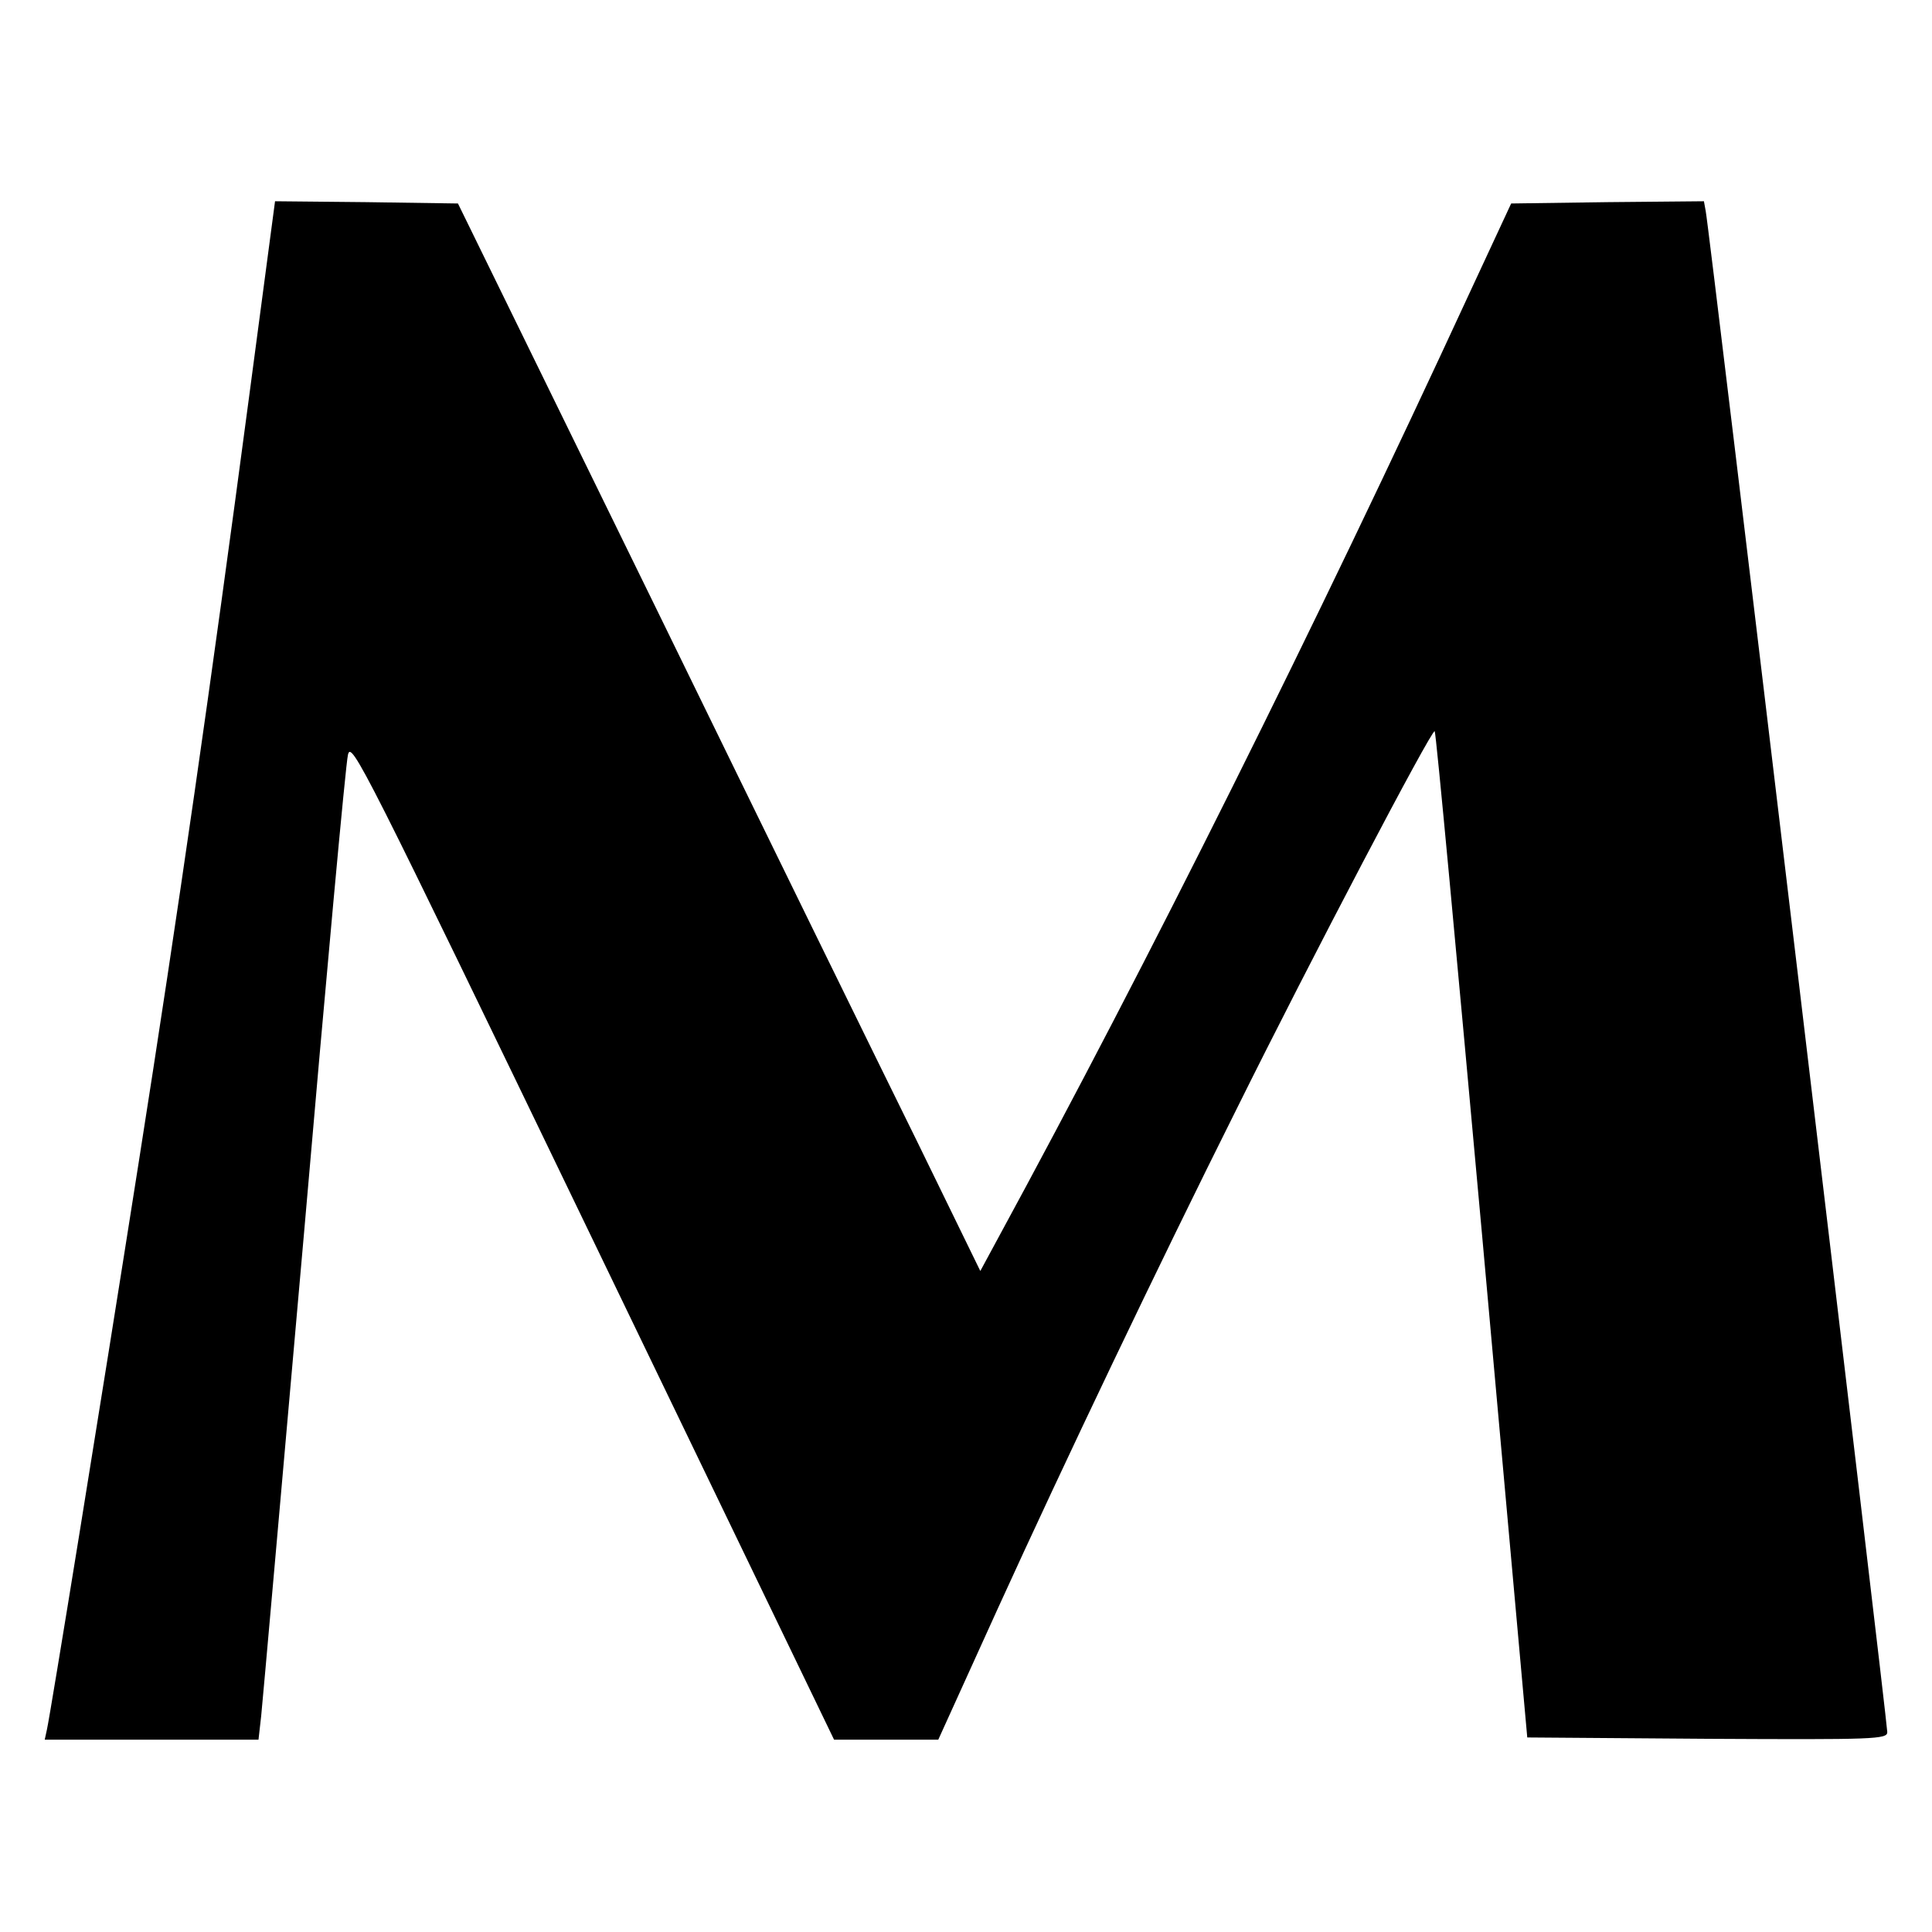
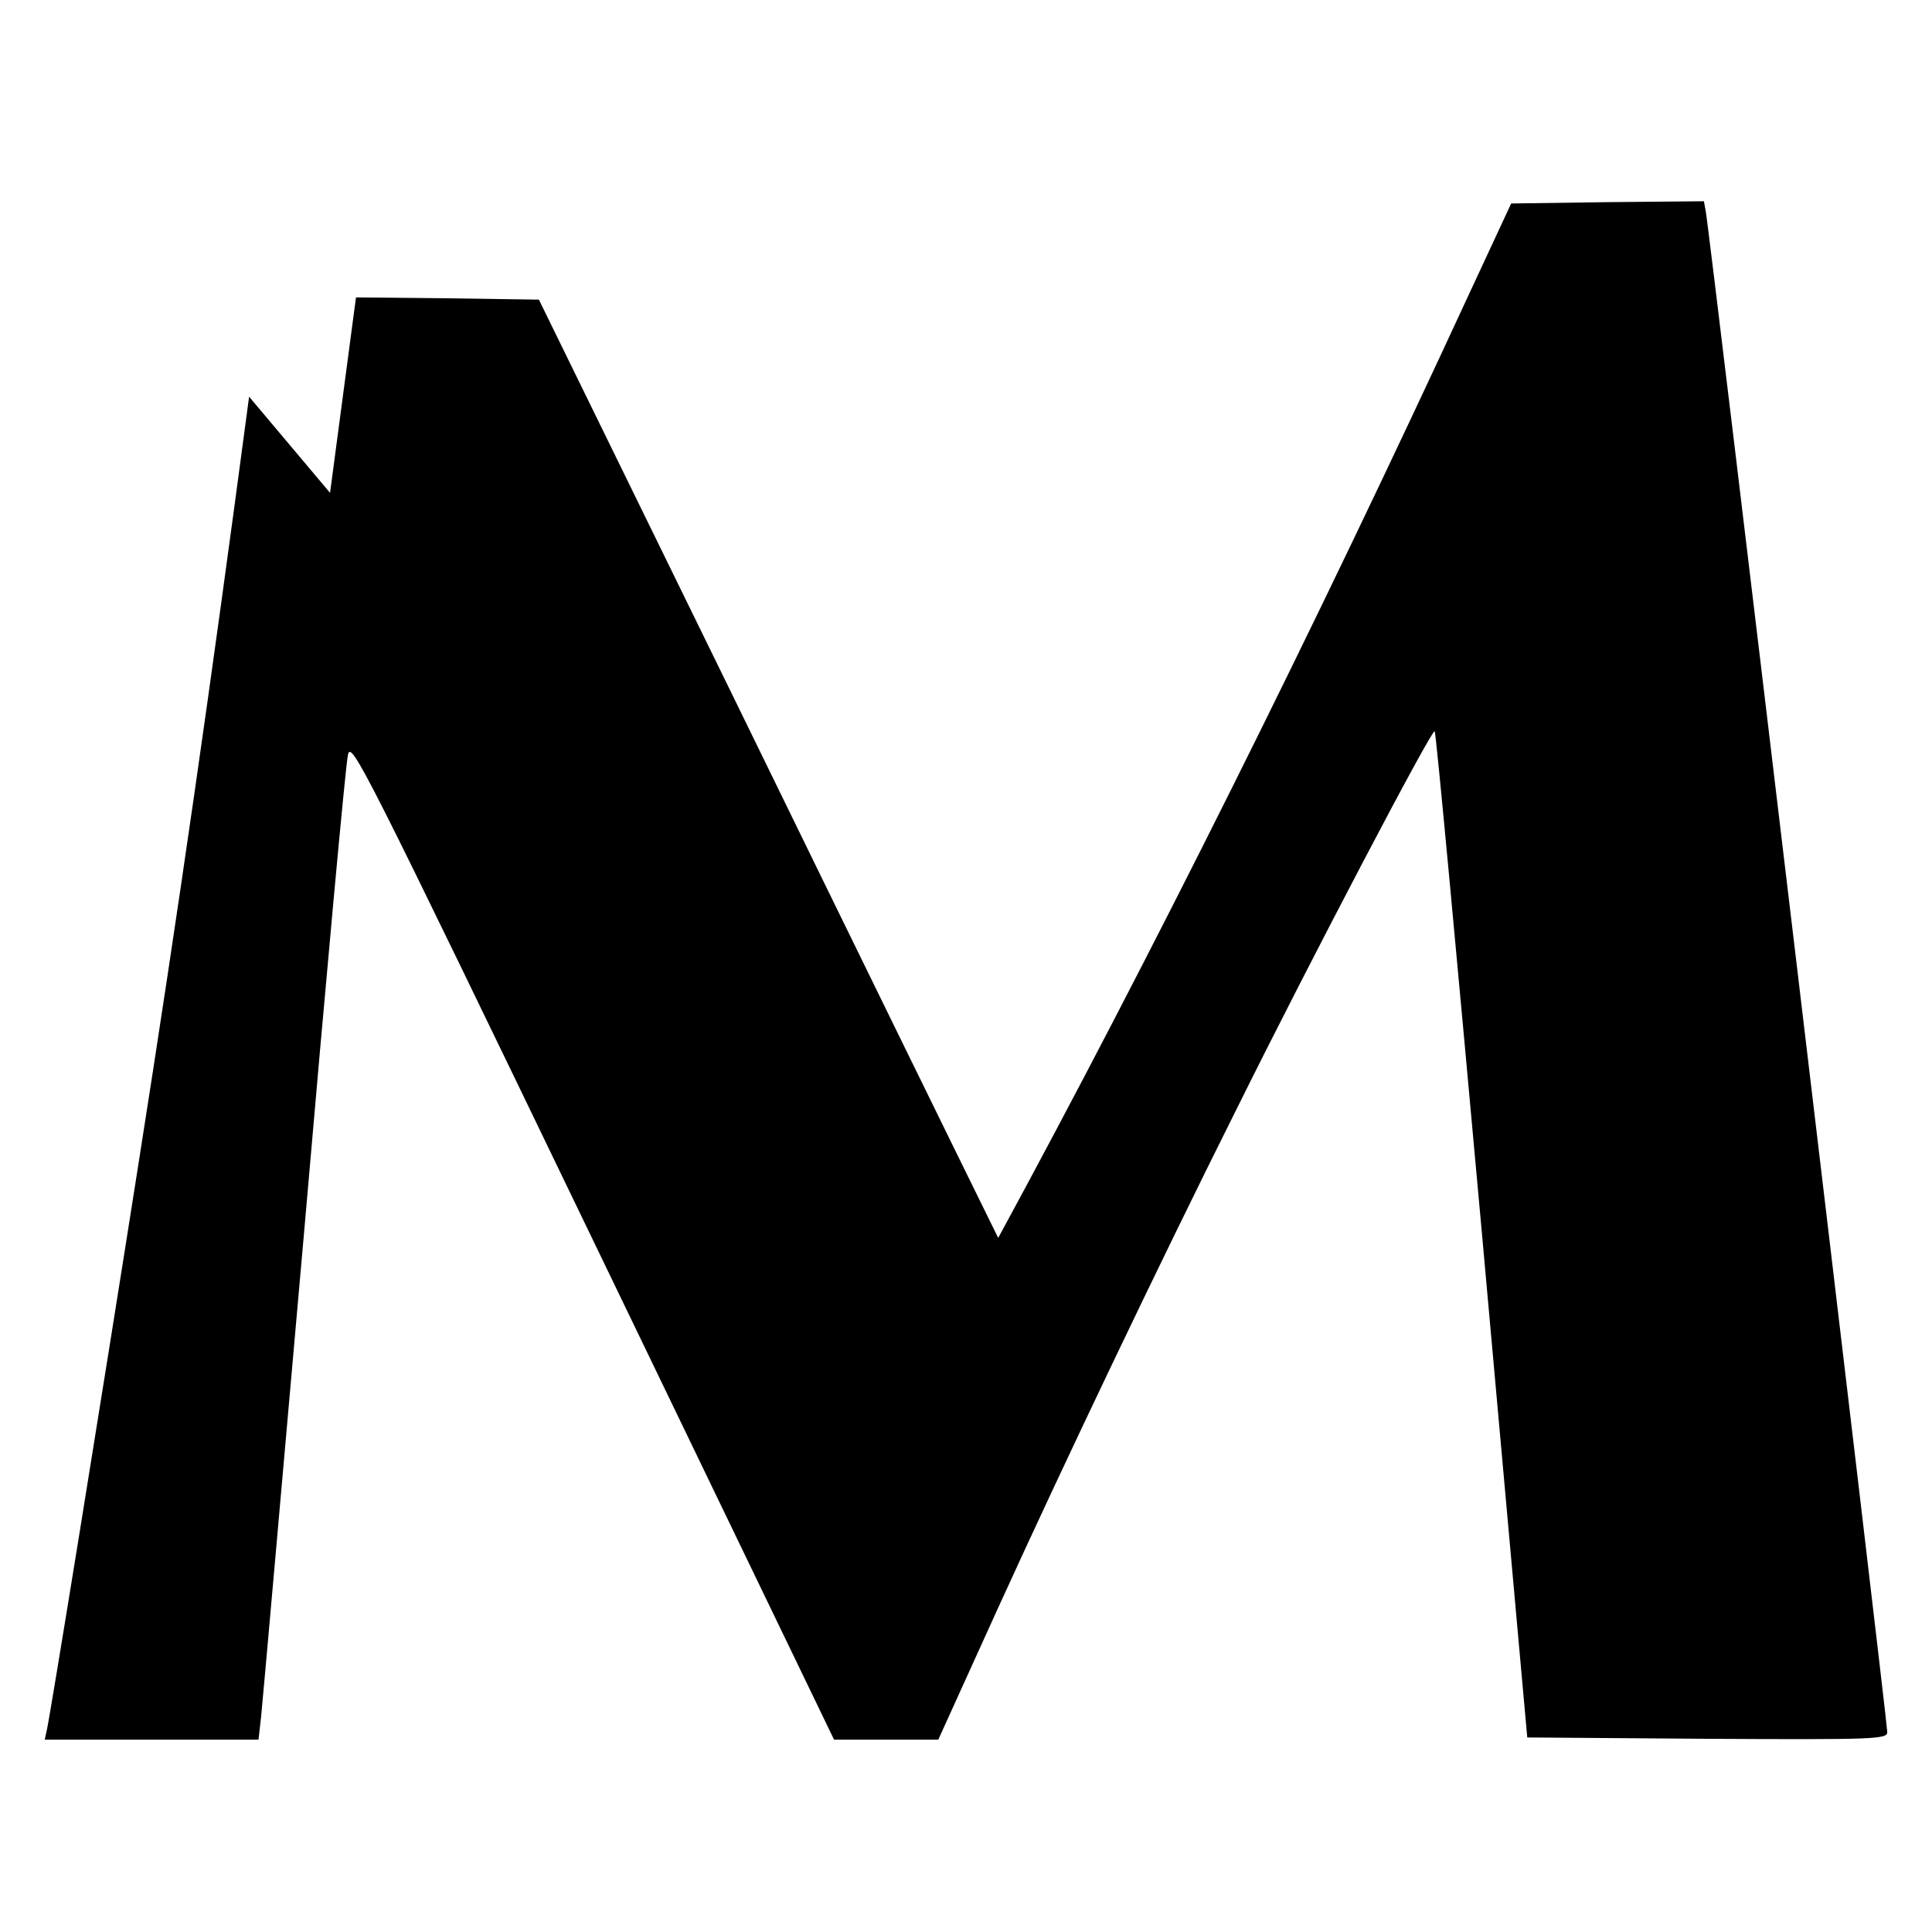
<svg xmlns="http://www.w3.org/2000/svg" version="1.0" width="432pt" height="432pt" viewBox="0 0 432 432" preserveAspectRatio="xMidYMid meet">
  <g transform="translate(0,432) scale(0.1,-0.1)" fill="#000000" stroke="none">
-     <path d="M557 3433 c-86 -648 -158 -1148 -247 -1713 -86 -547 -197 -1231 -205 -1267 l-5 -23 239 0 239 0 6 53 c3 28 46 516 96 1082 49 567 93 1047 98 1067 7 34 35 -22 547 -1083 l540 -1119 116 0 117 0 133 293 c149 327 358 765 534 1117 166 335 437 851 443 845 3 -2 50 -510 106 -1127 l101 -1123 403 -3 c375 -2 402 -1 402 15 0 23 -399 3371 -406 3401 l-4 22 -216 -2 -215 -3 -93 -200 c-346 -749 -718 -1495 -1054 -2113 l-40 -74 -141 289 c-78 158 -341 695 -584 1193 l-443 905 -205 3 -204 2 -58 -437z" />
+     <path d="M557 3433 c-86 -648 -158 -1148 -247 -1713 -86 -547 -197 -1231 -205 -1267 l-5 -23 239 0 239 0 6 53 c3 28 46 516 96 1082 49 567 93 1047 98 1067 7 34 35 -22 547 -1083 l540 -1119 116 0 117 0 133 293 c149 327 358 765 534 1117 166 335 437 851 443 845 3 -2 50 -510 106 -1127 l101 -1123 403 -3 c375 -2 402 -1 402 15 0 23 -399 3371 -406 3401 l-4 22 -216 -2 -215 -3 -93 -200 c-346 -749 -718 -1495 -1054 -2113 c-78 158 -341 695 -584 1193 l-443 905 -205 3 -204 2 -58 -437z" />
  </g>
</svg>